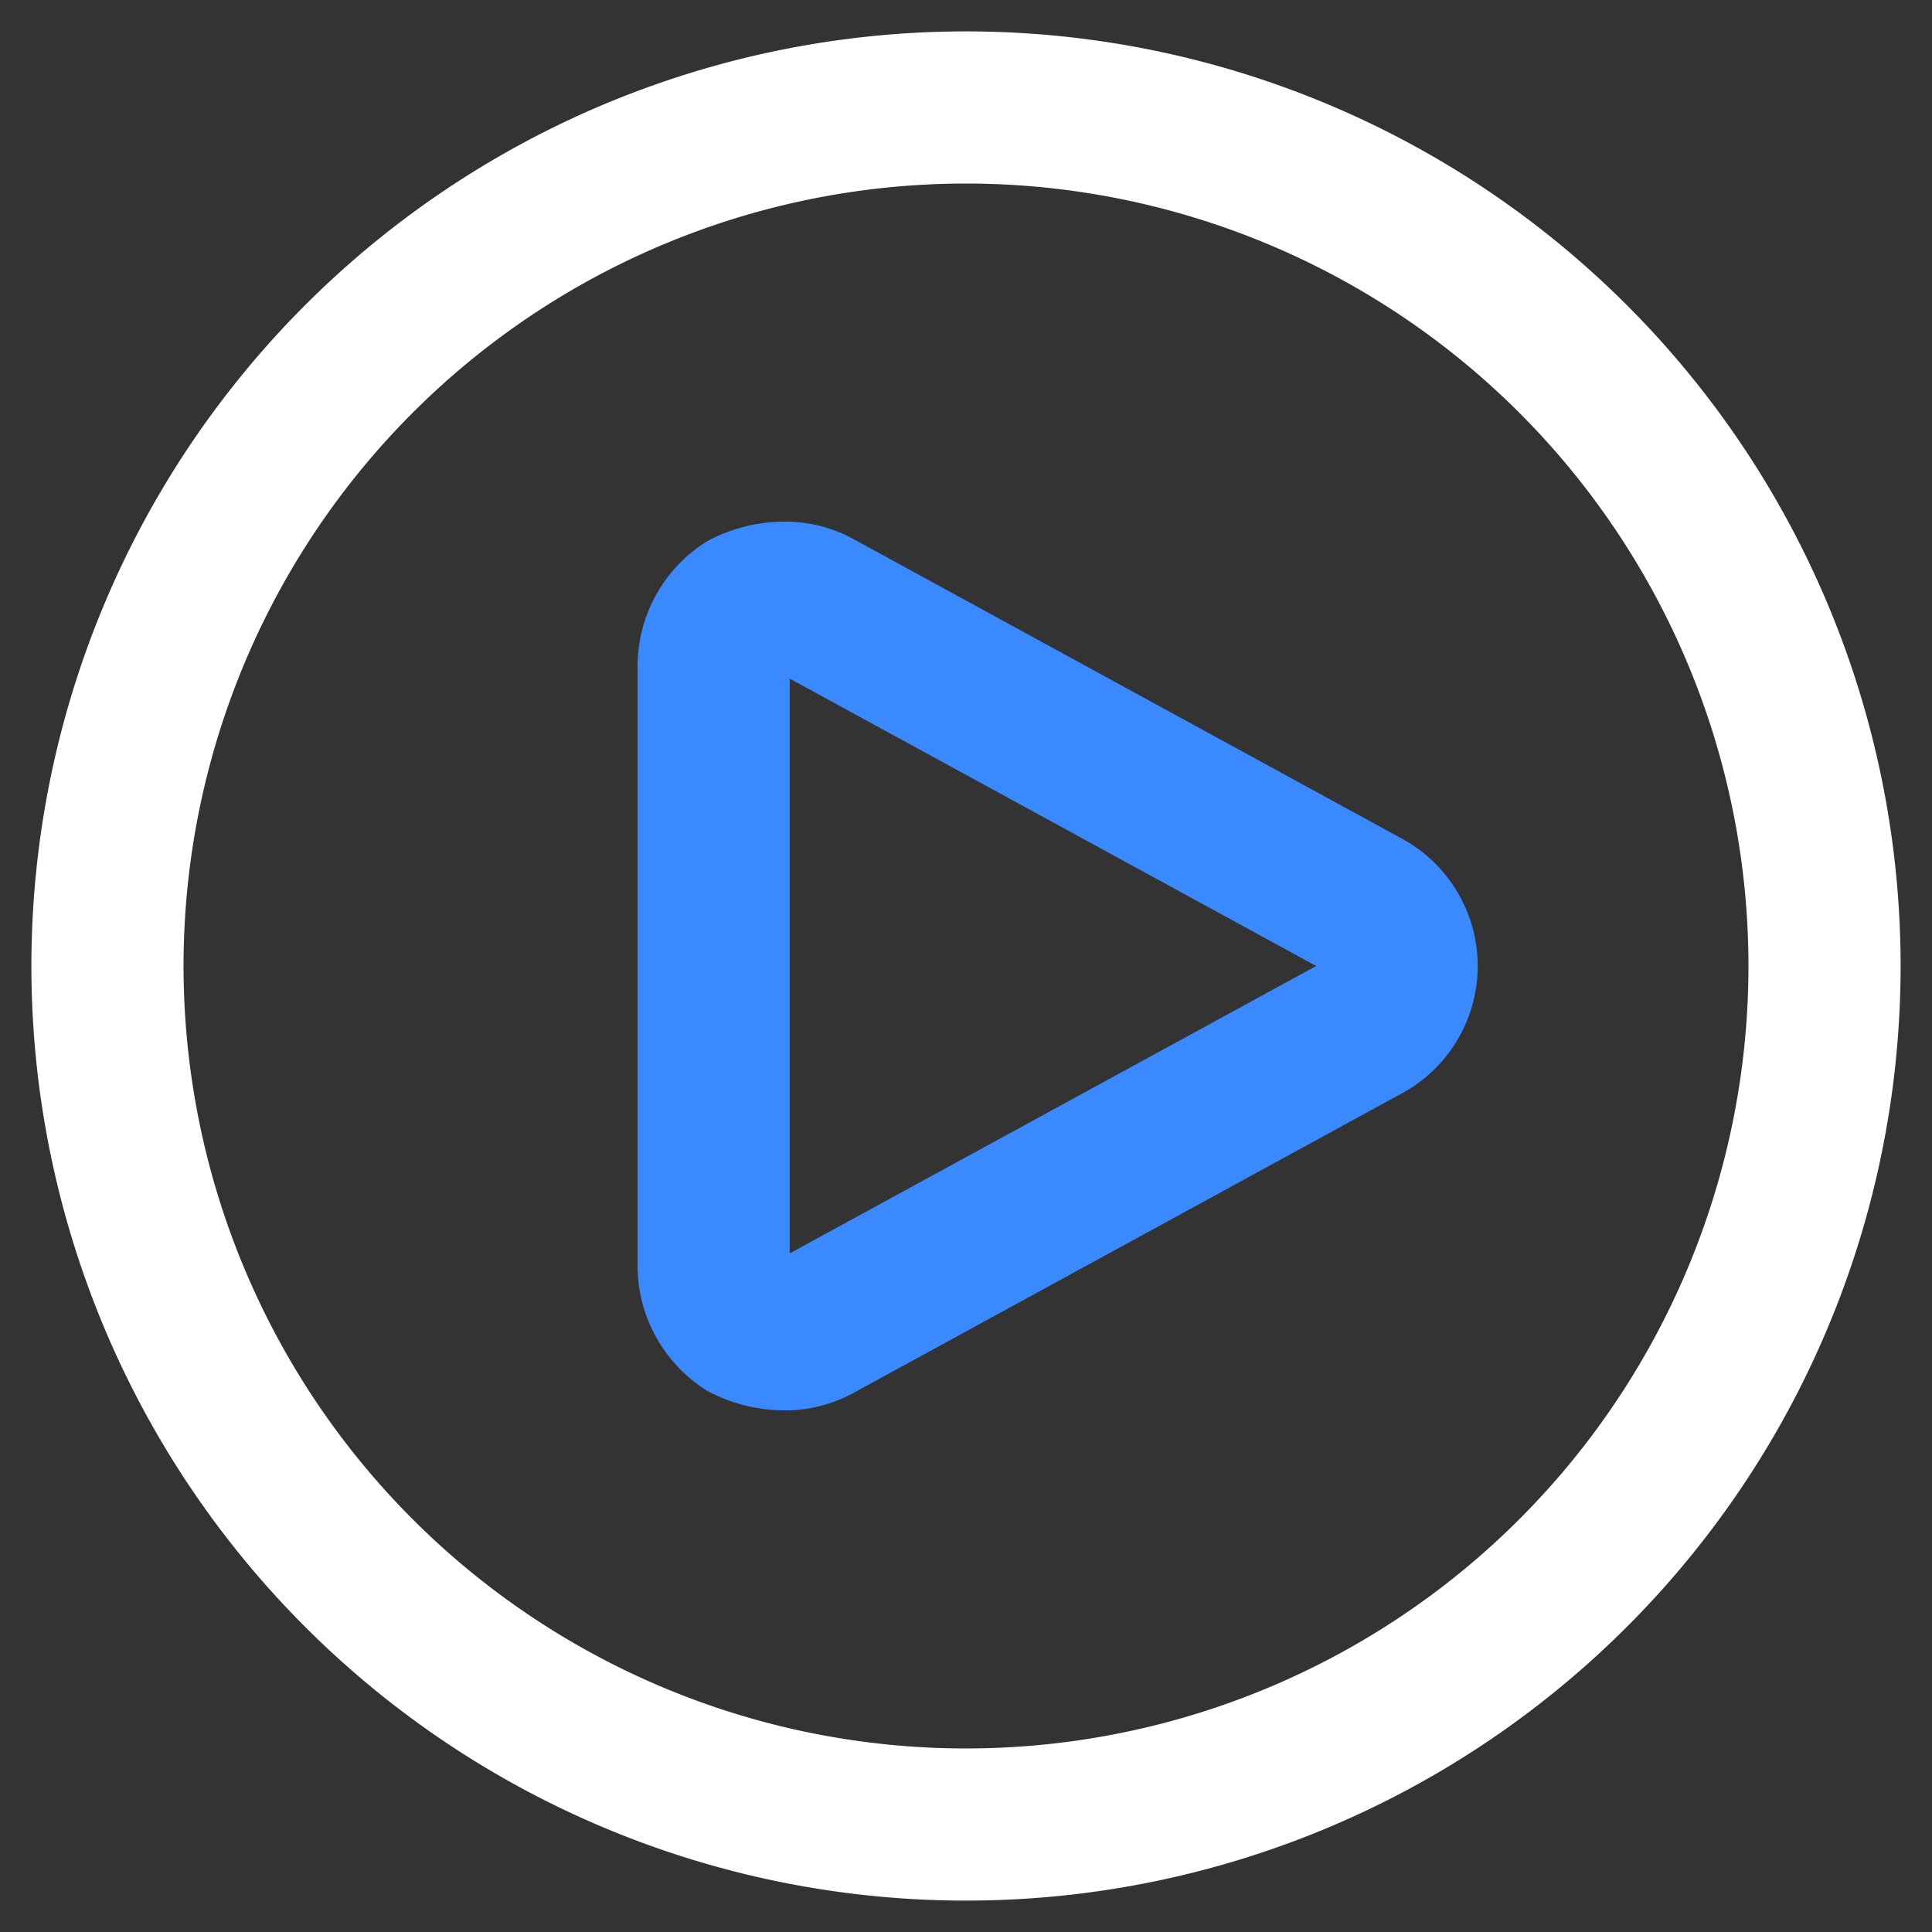
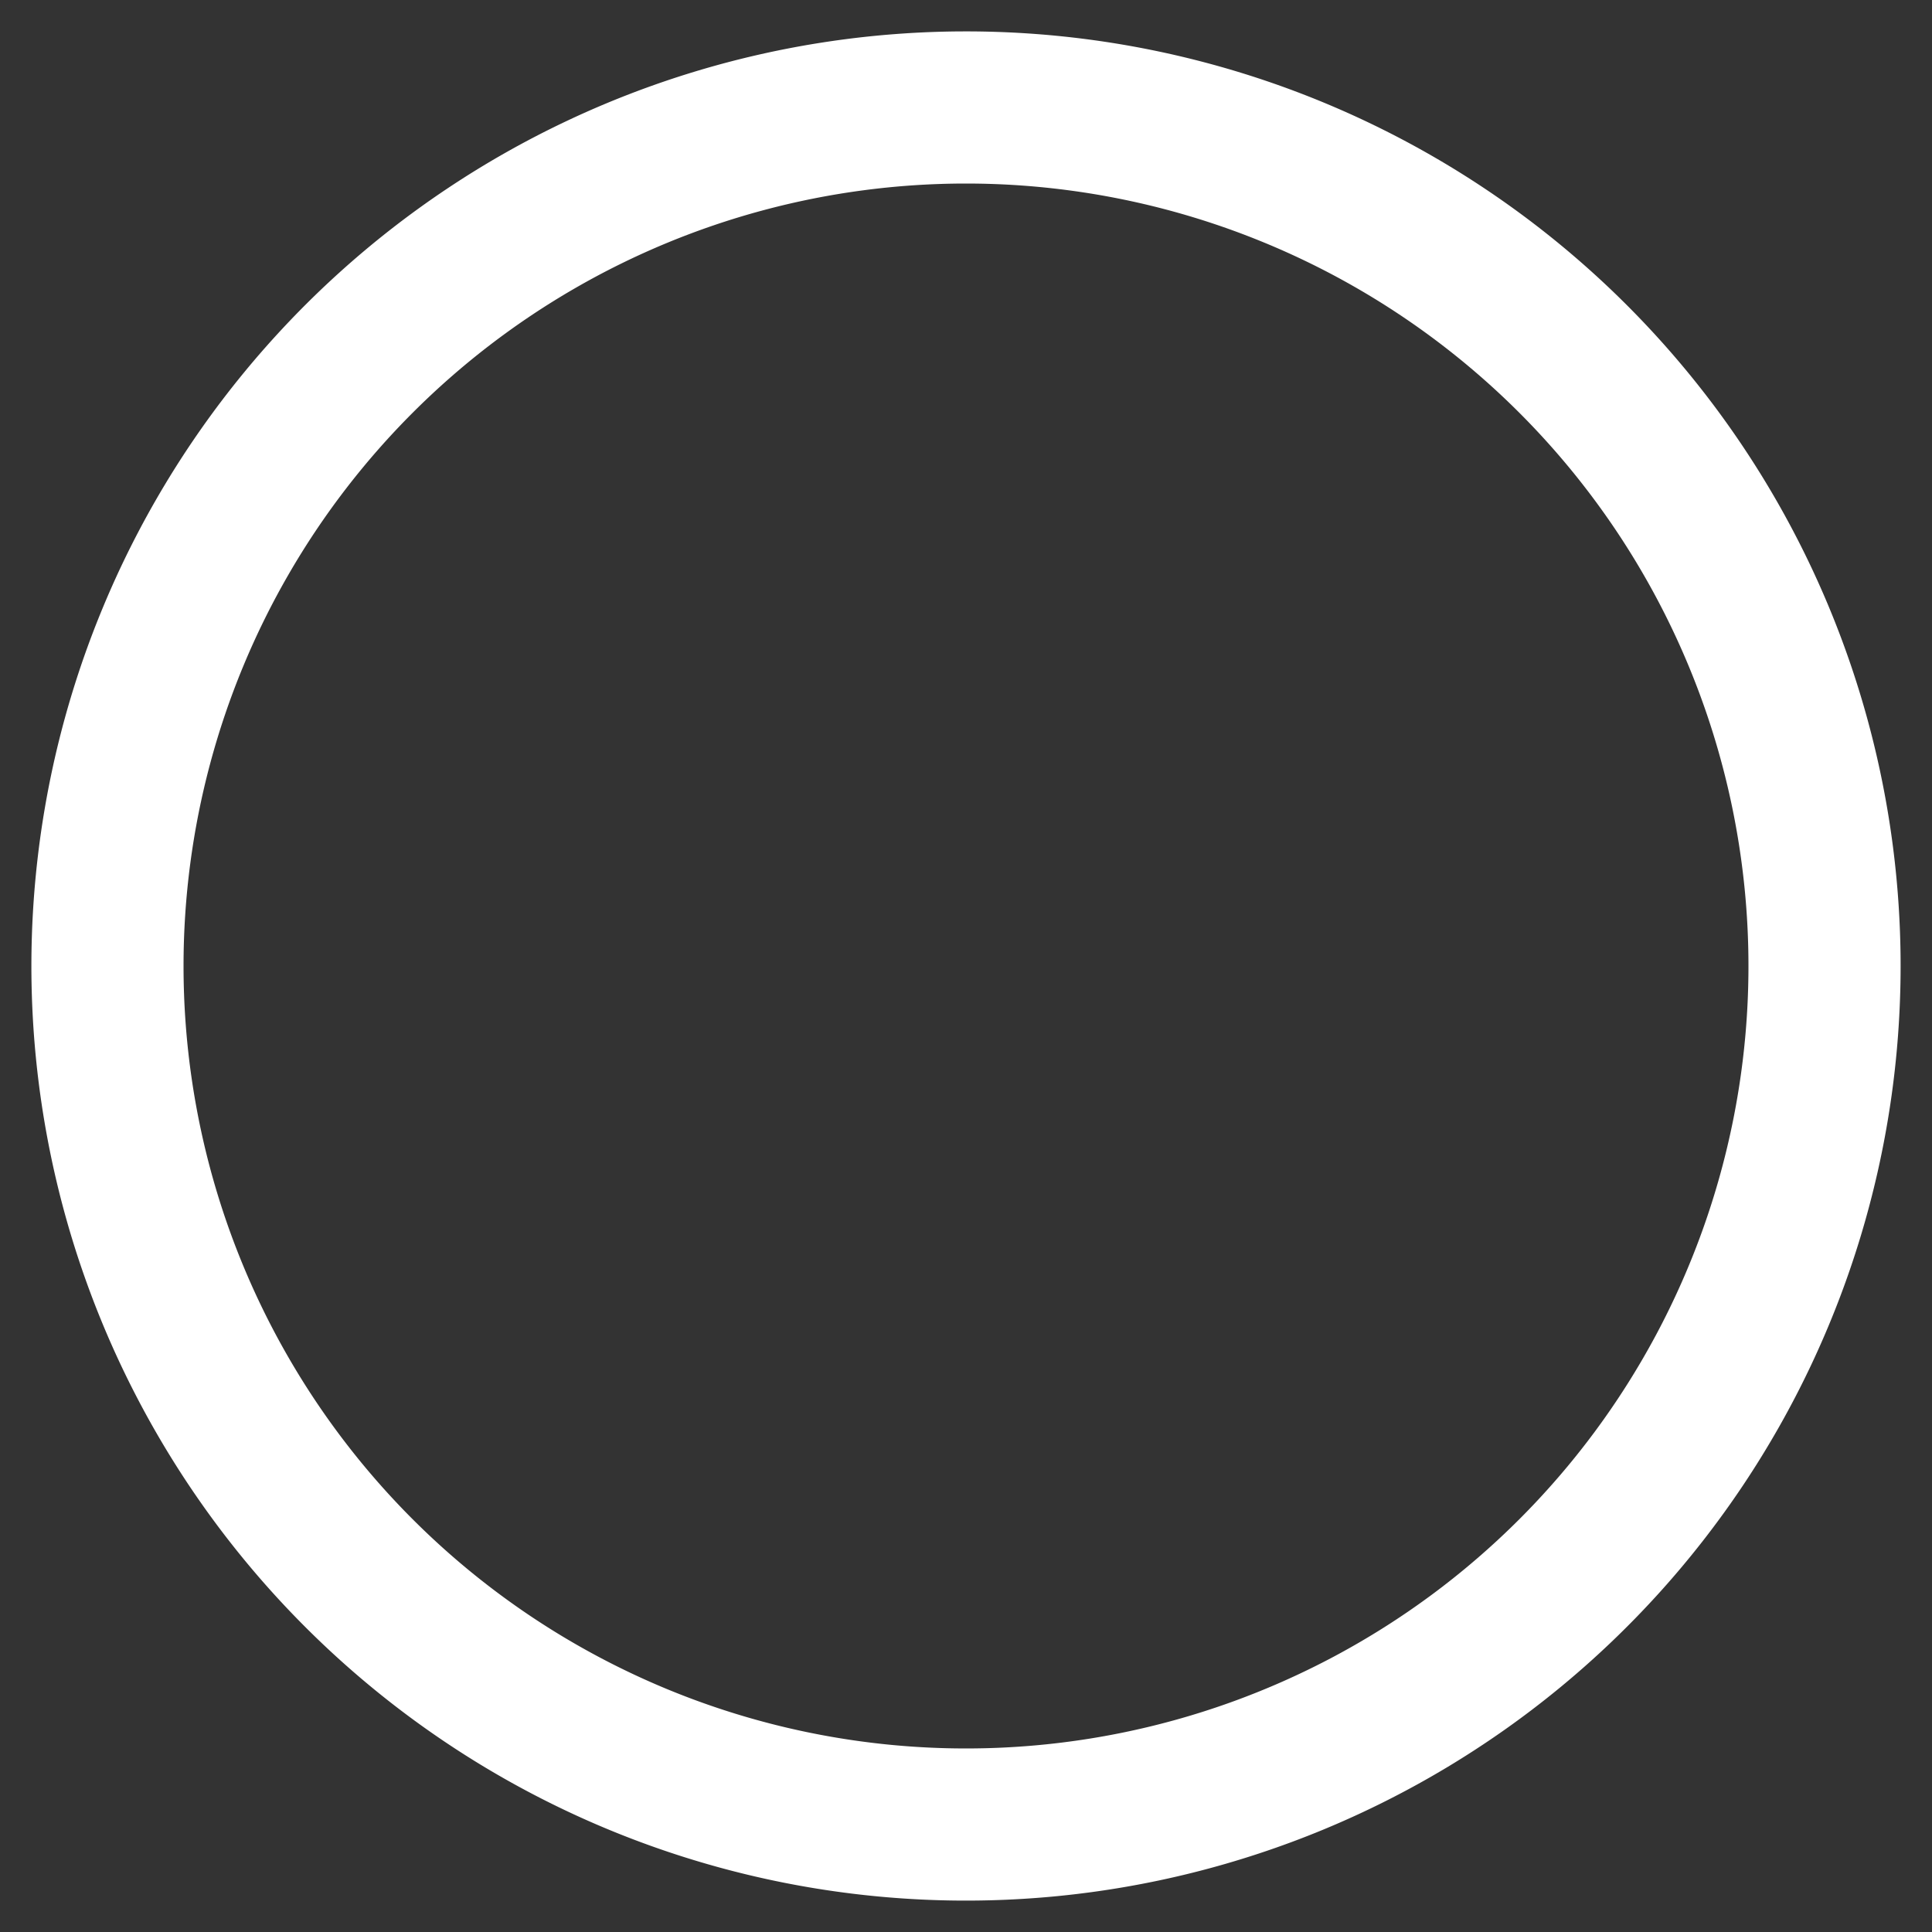
<svg xmlns="http://www.w3.org/2000/svg" viewBox="0 0 80 80">
  <rect x="0" y="0" width="80" height="80" fill="#333333" stroke="none" />
  <path d="M40,1.3A38.7,38.7,0,1,0,78.7,40,38.7,38.7,0,0,0,40,1.3Zm0,6.3A32.4,32.4,0,1,1,7.6,40,32.4,32.4,0,0,1,40,7.6Z" style="fill:#fff;fill-rule:evenodd" />
-   <path d="M29.3,57.6a6.8,6.8,0,0,0,3.1.8,5.9,5.9,0,0,0,2.9-.7L58,45.3a6,6,0,0,0,0-10.6L35.3,22.3a5.9,5.9,0,0,0-2.9-.7,6.8,6.8,0,0,0-3.1.8,6.1,6.1,0,0,0-2.9,5.2V52.4A6.1,6.1,0,0,0,29.3,57.6Zm3.4-5.7V28.1L54.5,40Z" style="fill:#3b89ff;fill-rule:evenodd" />
</svg>